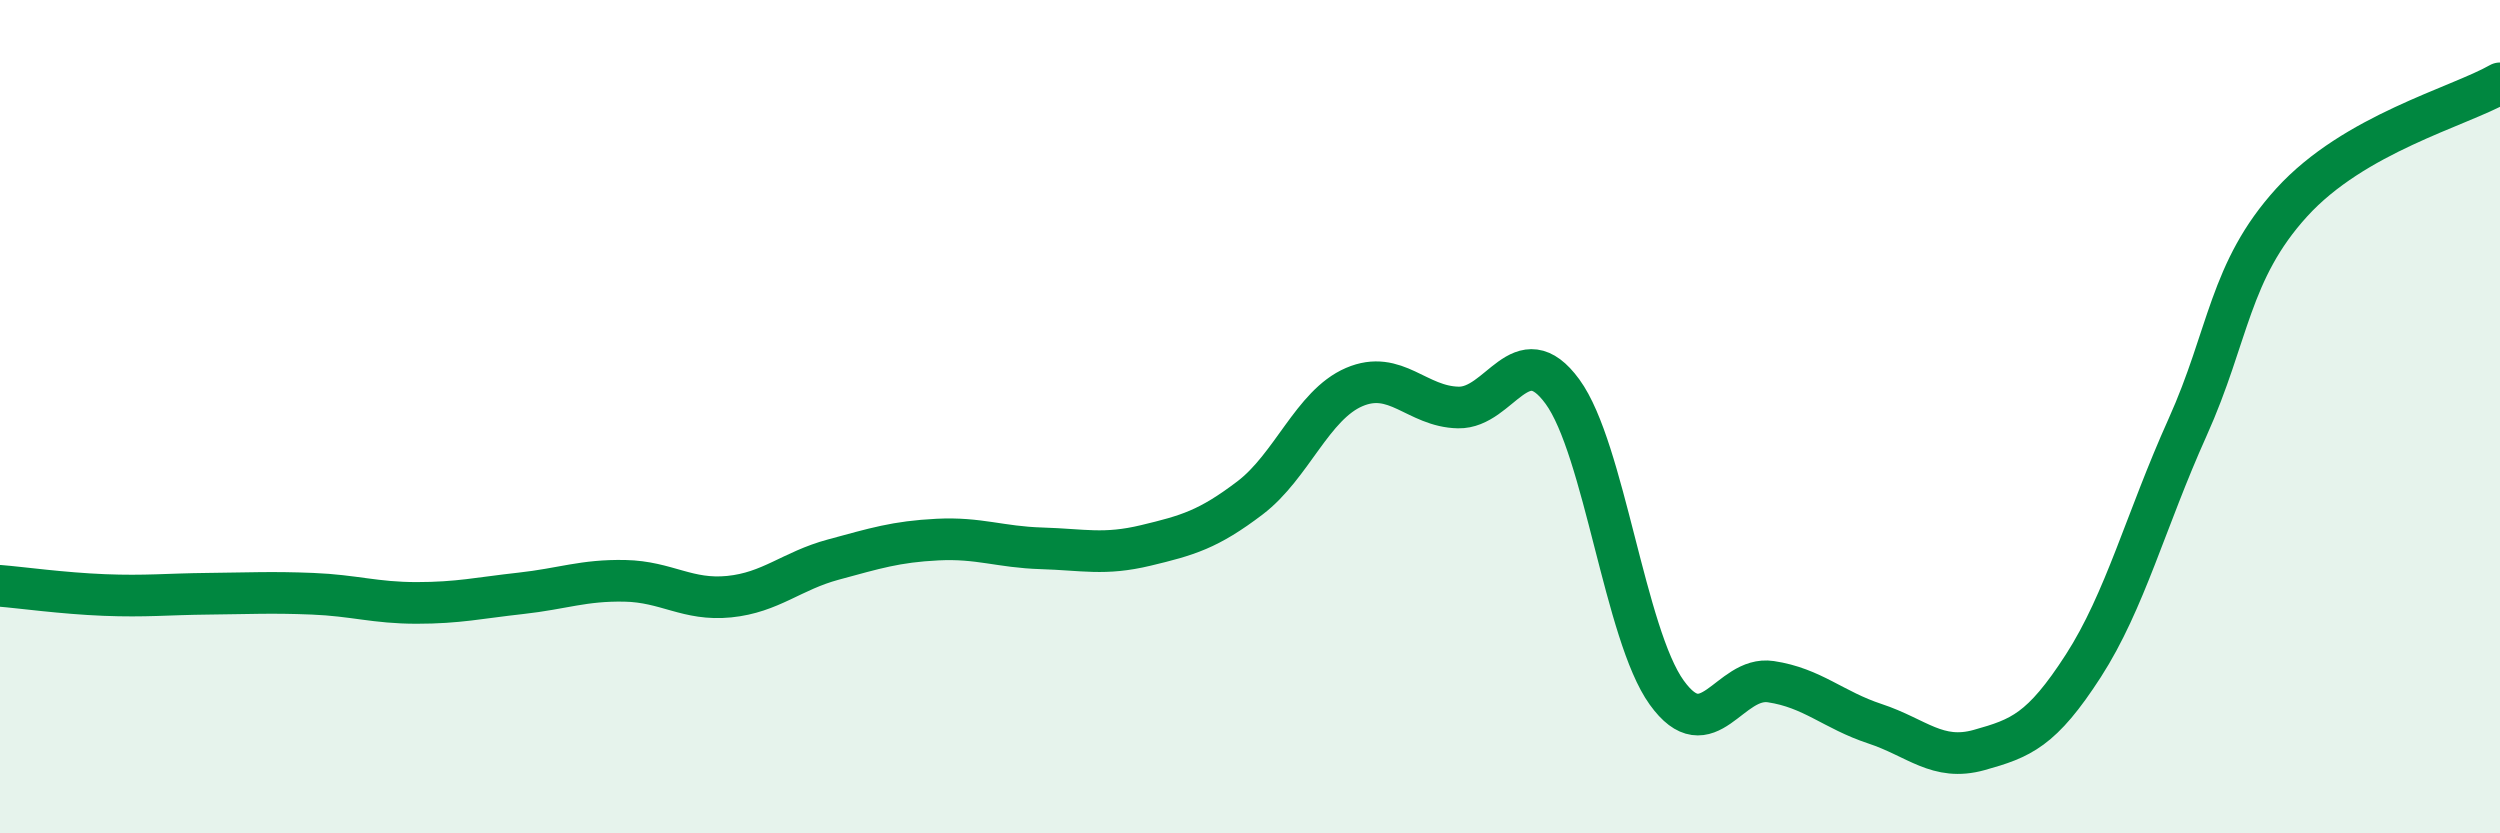
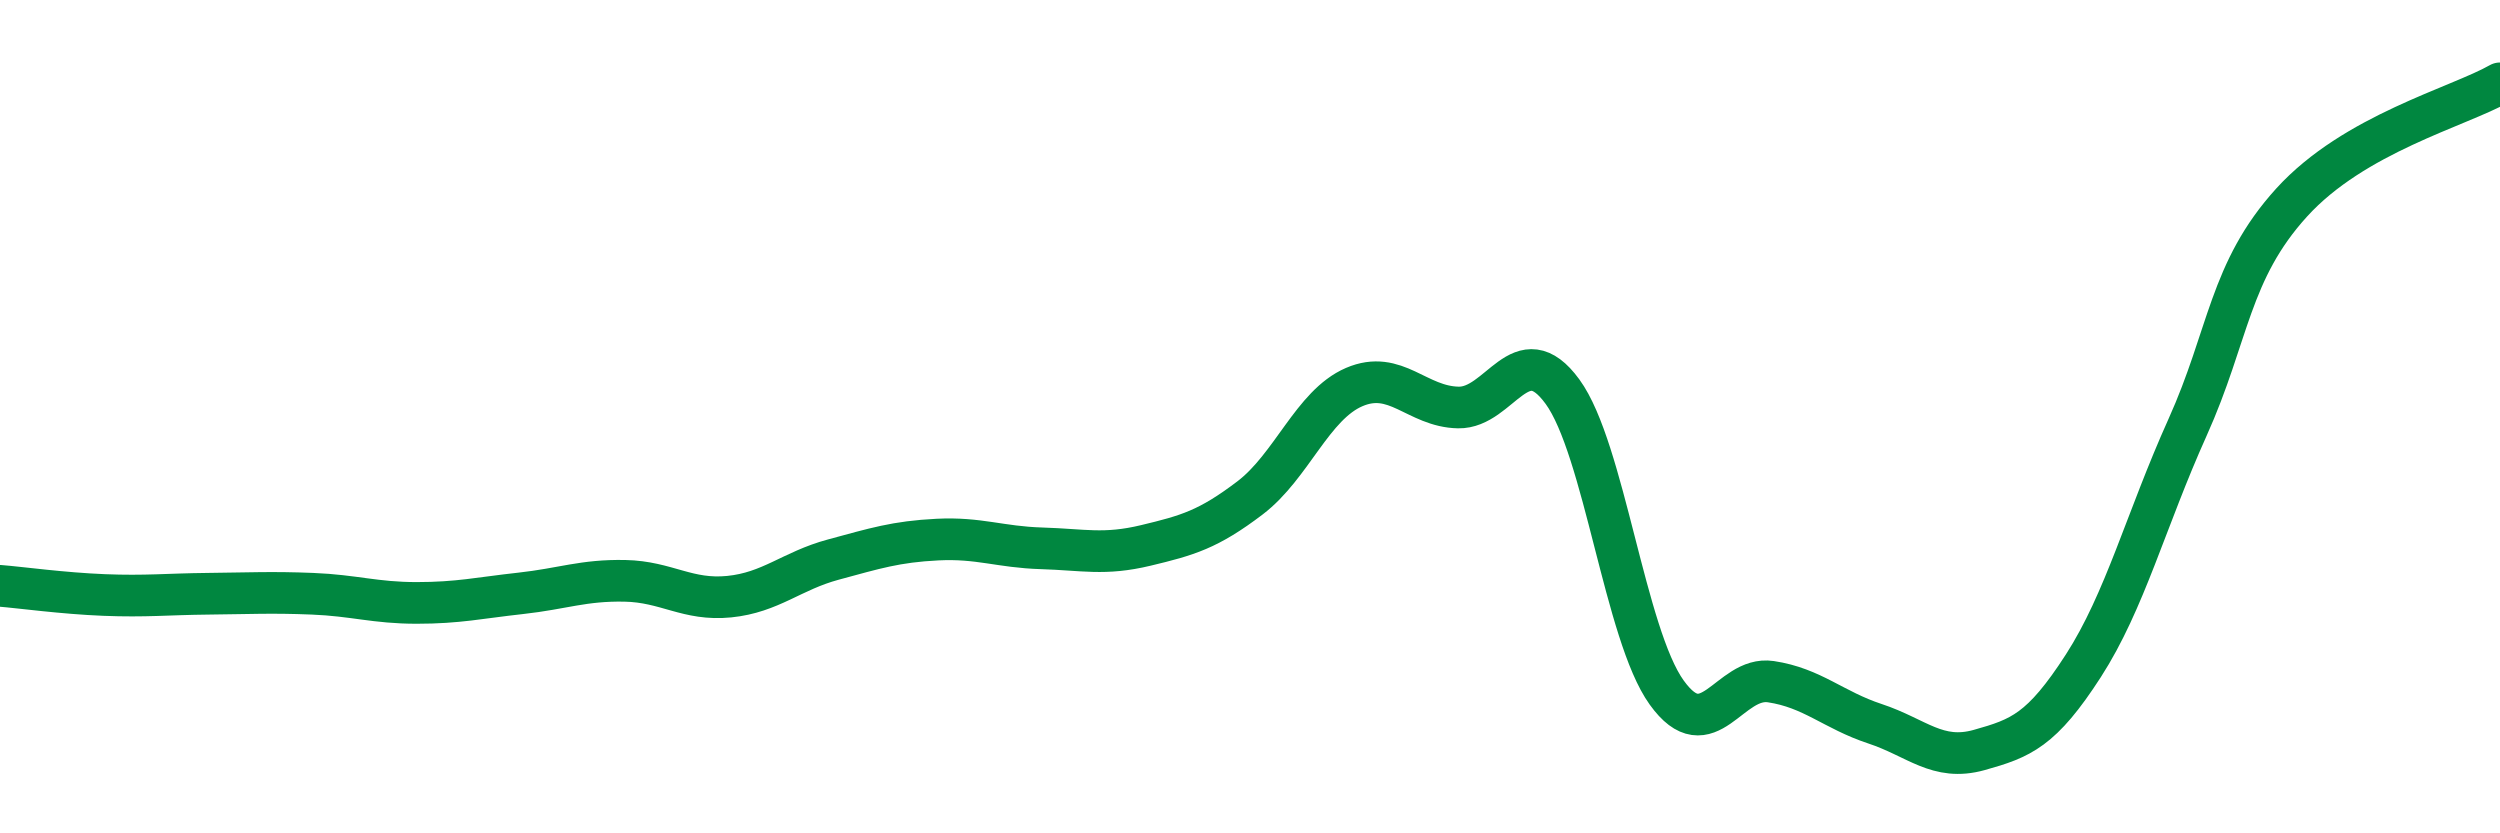
<svg xmlns="http://www.w3.org/2000/svg" width="60" height="20" viewBox="0 0 60 20">
-   <path d="M 0,14.06 C 0.5,14.1 1.5,14.24 2.5,14.28 C 3.5,14.32 4,14.26 5,14.25 C 6,14.24 6.5,14.21 7.5,14.25 C 8.5,14.29 9,14.47 10,14.47 C 11,14.47 11.5,14.35 12.5,14.24 C 13.5,14.13 14,13.92 15,13.94 C 16,13.96 16.5,14.42 17.5,14.32 C 18.5,14.22 19,13.7 20,13.43 C 21,13.16 21.5,13 22.5,12.95 C 23.5,12.9 24,13.13 25,13.16 C 26,13.19 26.5,13.33 27.5,13.09 C 28.5,12.85 29,12.71 30,11.95 C 31,11.19 31.5,9.72 32.5,9.29 C 33.5,8.86 34,9.76 35,9.78 C 36,9.8 36.5,8.03 37.5,9.4 C 38.5,10.77 39,15.23 40,16.62 C 41,18.01 41.5,16.21 42.5,16.36 C 43.5,16.51 44,17.04 45,17.37 C 46,17.7 46.5,18.28 47.5,18 C 48.5,17.72 49,17.53 50,15.98 C 51,14.43 51.5,12.48 52.5,10.26 C 53.5,8.04 53.5,6.51 55,4.86 C 56.5,3.21 59,2.57 60,2L60 20L0 20Z" fill="#008740" opacity="0.1" stroke-linecap="round" stroke-linejoin="round" />
  <path d="M 0,14.06 C 0.5,14.1 1.5,14.24 2.5,14.28 C 3.5,14.32 4,14.26 5,14.25 C 6,14.24 6.5,14.21 7.5,14.25 C 8.5,14.29 9,14.47 10,14.47 C 11,14.47 11.5,14.35 12.5,14.24 C 13.5,14.13 14,13.92 15,13.94 C 16,13.96 16.5,14.42 17.5,14.32 C 18.5,14.22 19,13.7 20,13.43 C 21,13.16 21.5,13 22.5,12.95 C 23.5,12.9 24,13.13 25,13.16 C 26,13.19 26.5,13.33 27.5,13.09 C 28.5,12.85 29,12.71 30,11.95 C 31,11.19 31.5,9.72 32.5,9.29 C 33.5,8.86 34,9.76 35,9.78 C 36,9.8 36.5,8.03 37.5,9.4 C 38.5,10.77 39,15.23 40,16.62 C 41,18.01 41.5,16.21 42.5,16.36 C 43.5,16.51 44,17.04 45,17.37 C 46,17.7 46.5,18.28 47.5,18 C 48.5,17.72 49,17.53 50,15.98 C 51,14.43 51.5,12.48 52.5,10.26 C 53.5,8.04 53.5,6.51 55,4.86 C 56.5,3.21 59,2.57 60,2" stroke="#008740" stroke-width="1" fill="none" stroke-linecap="round" stroke-linejoin="round" />
</svg>